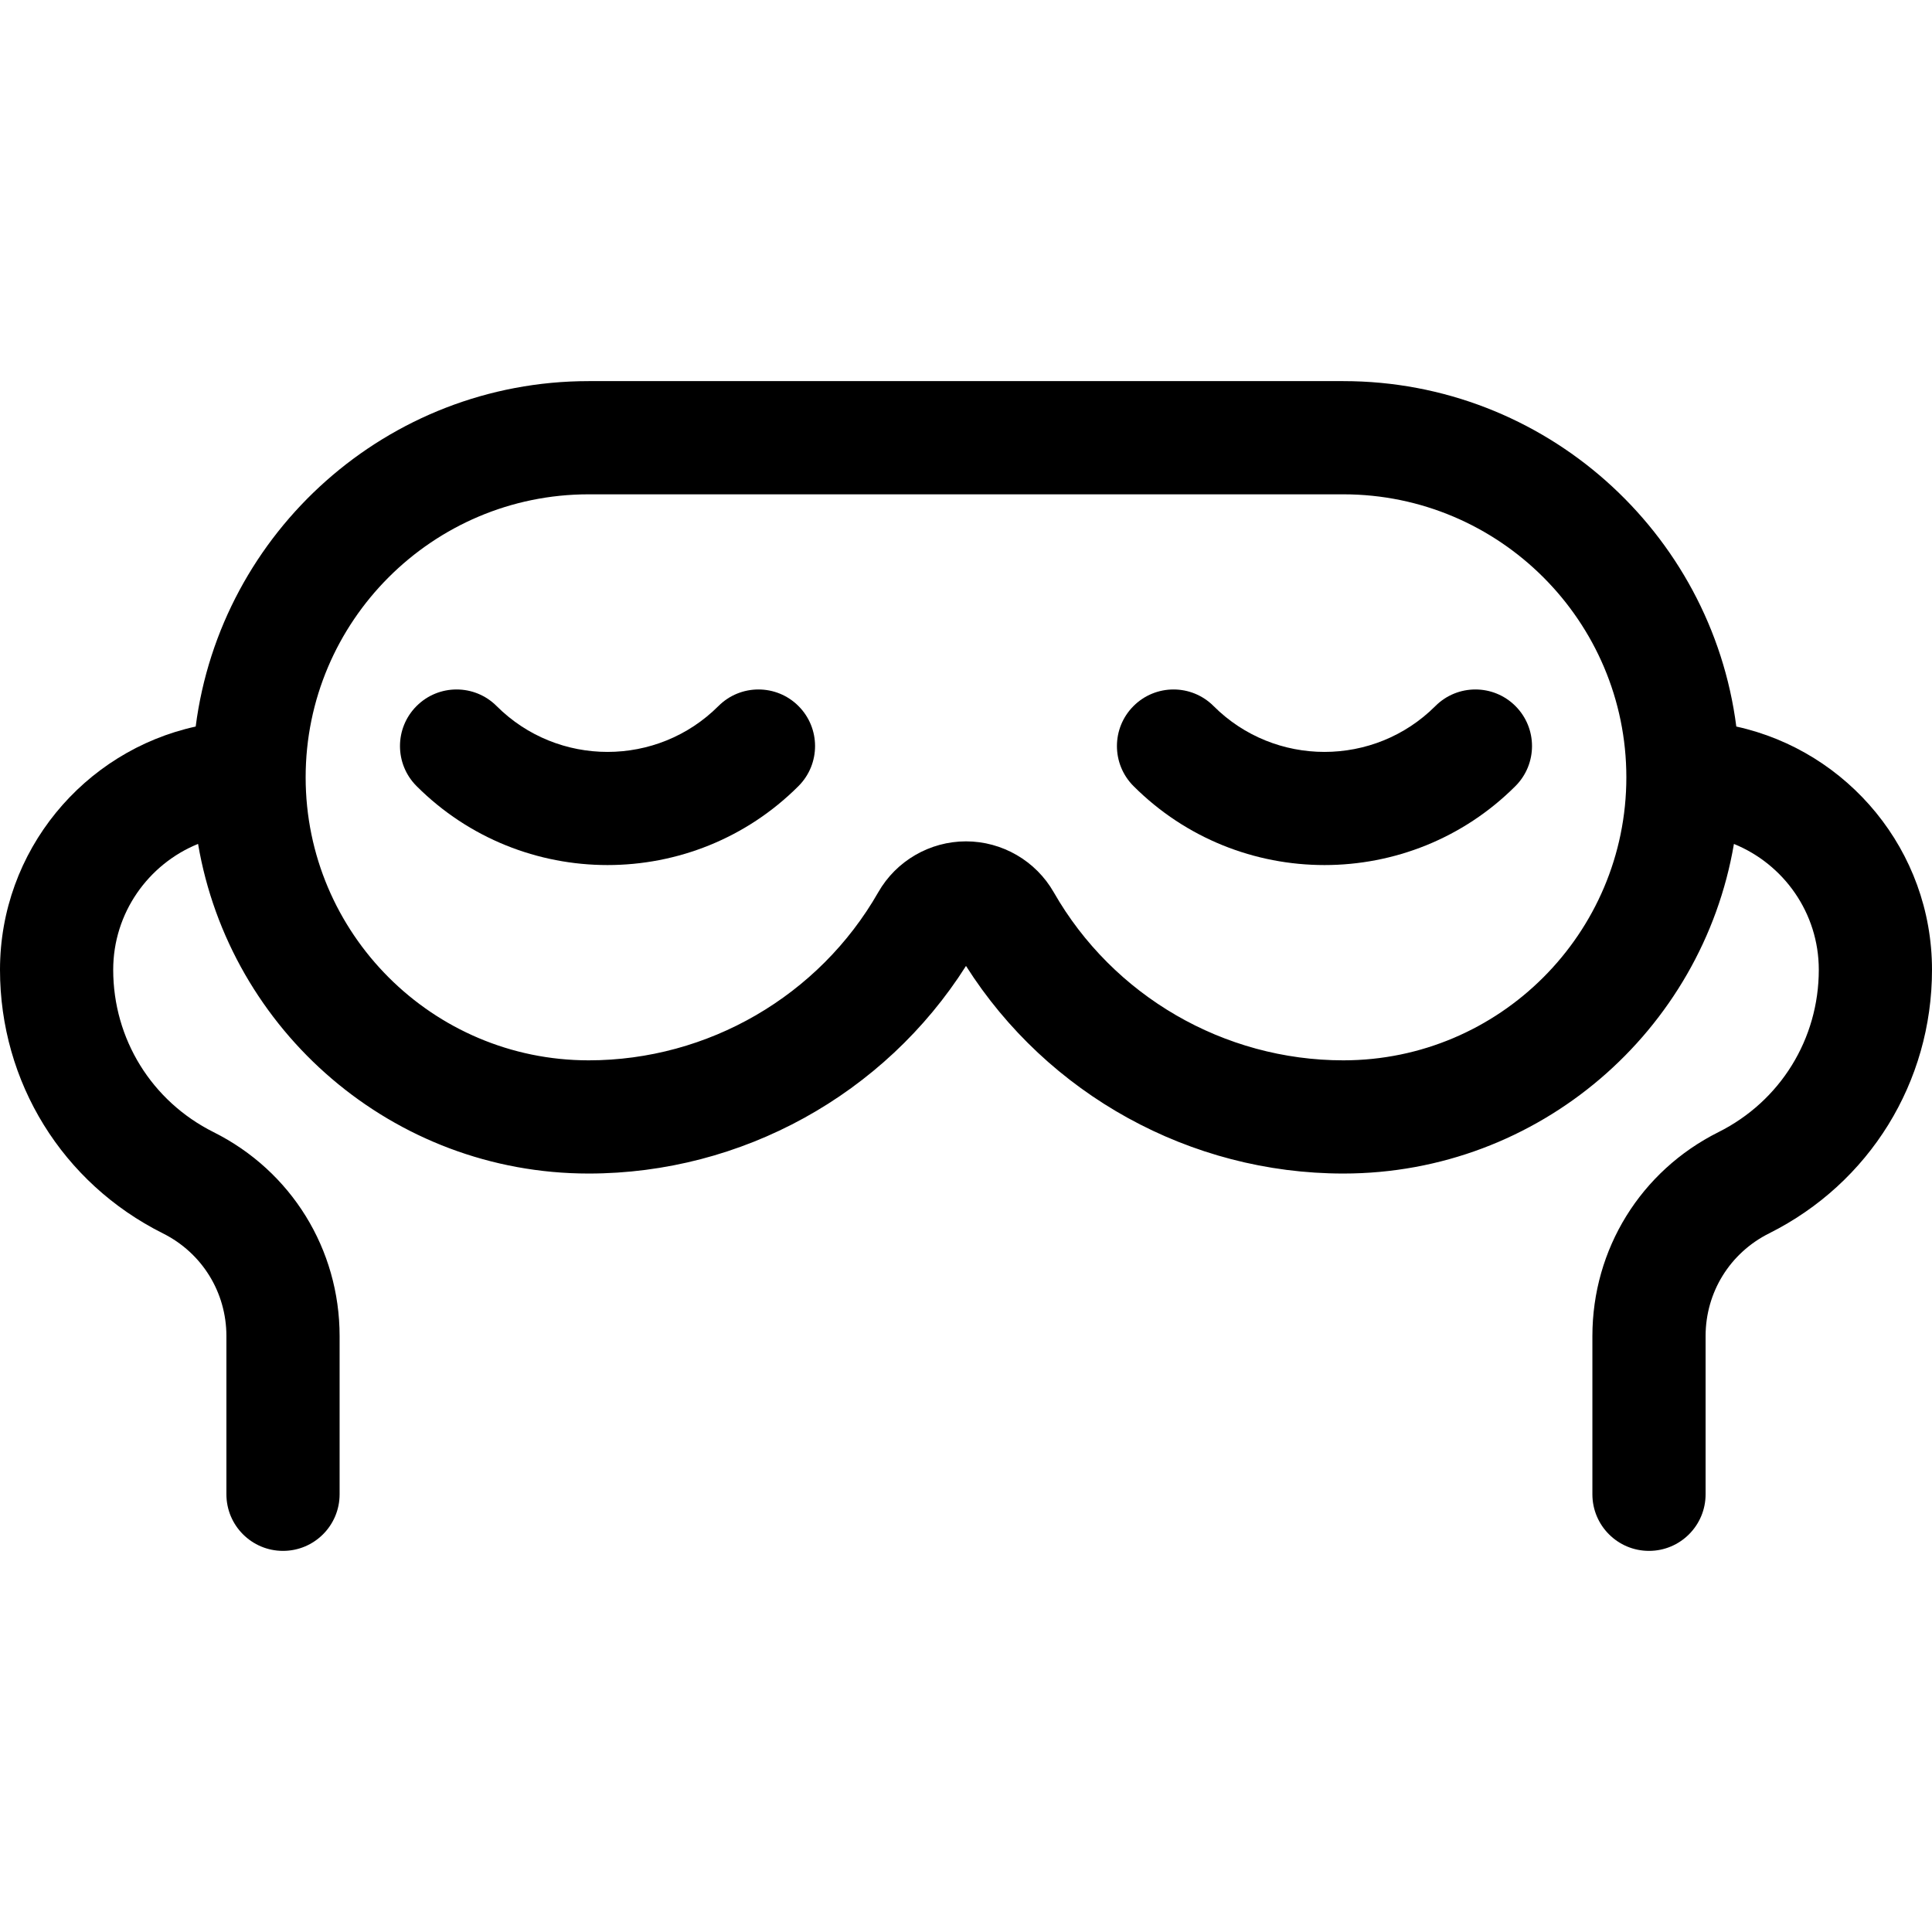
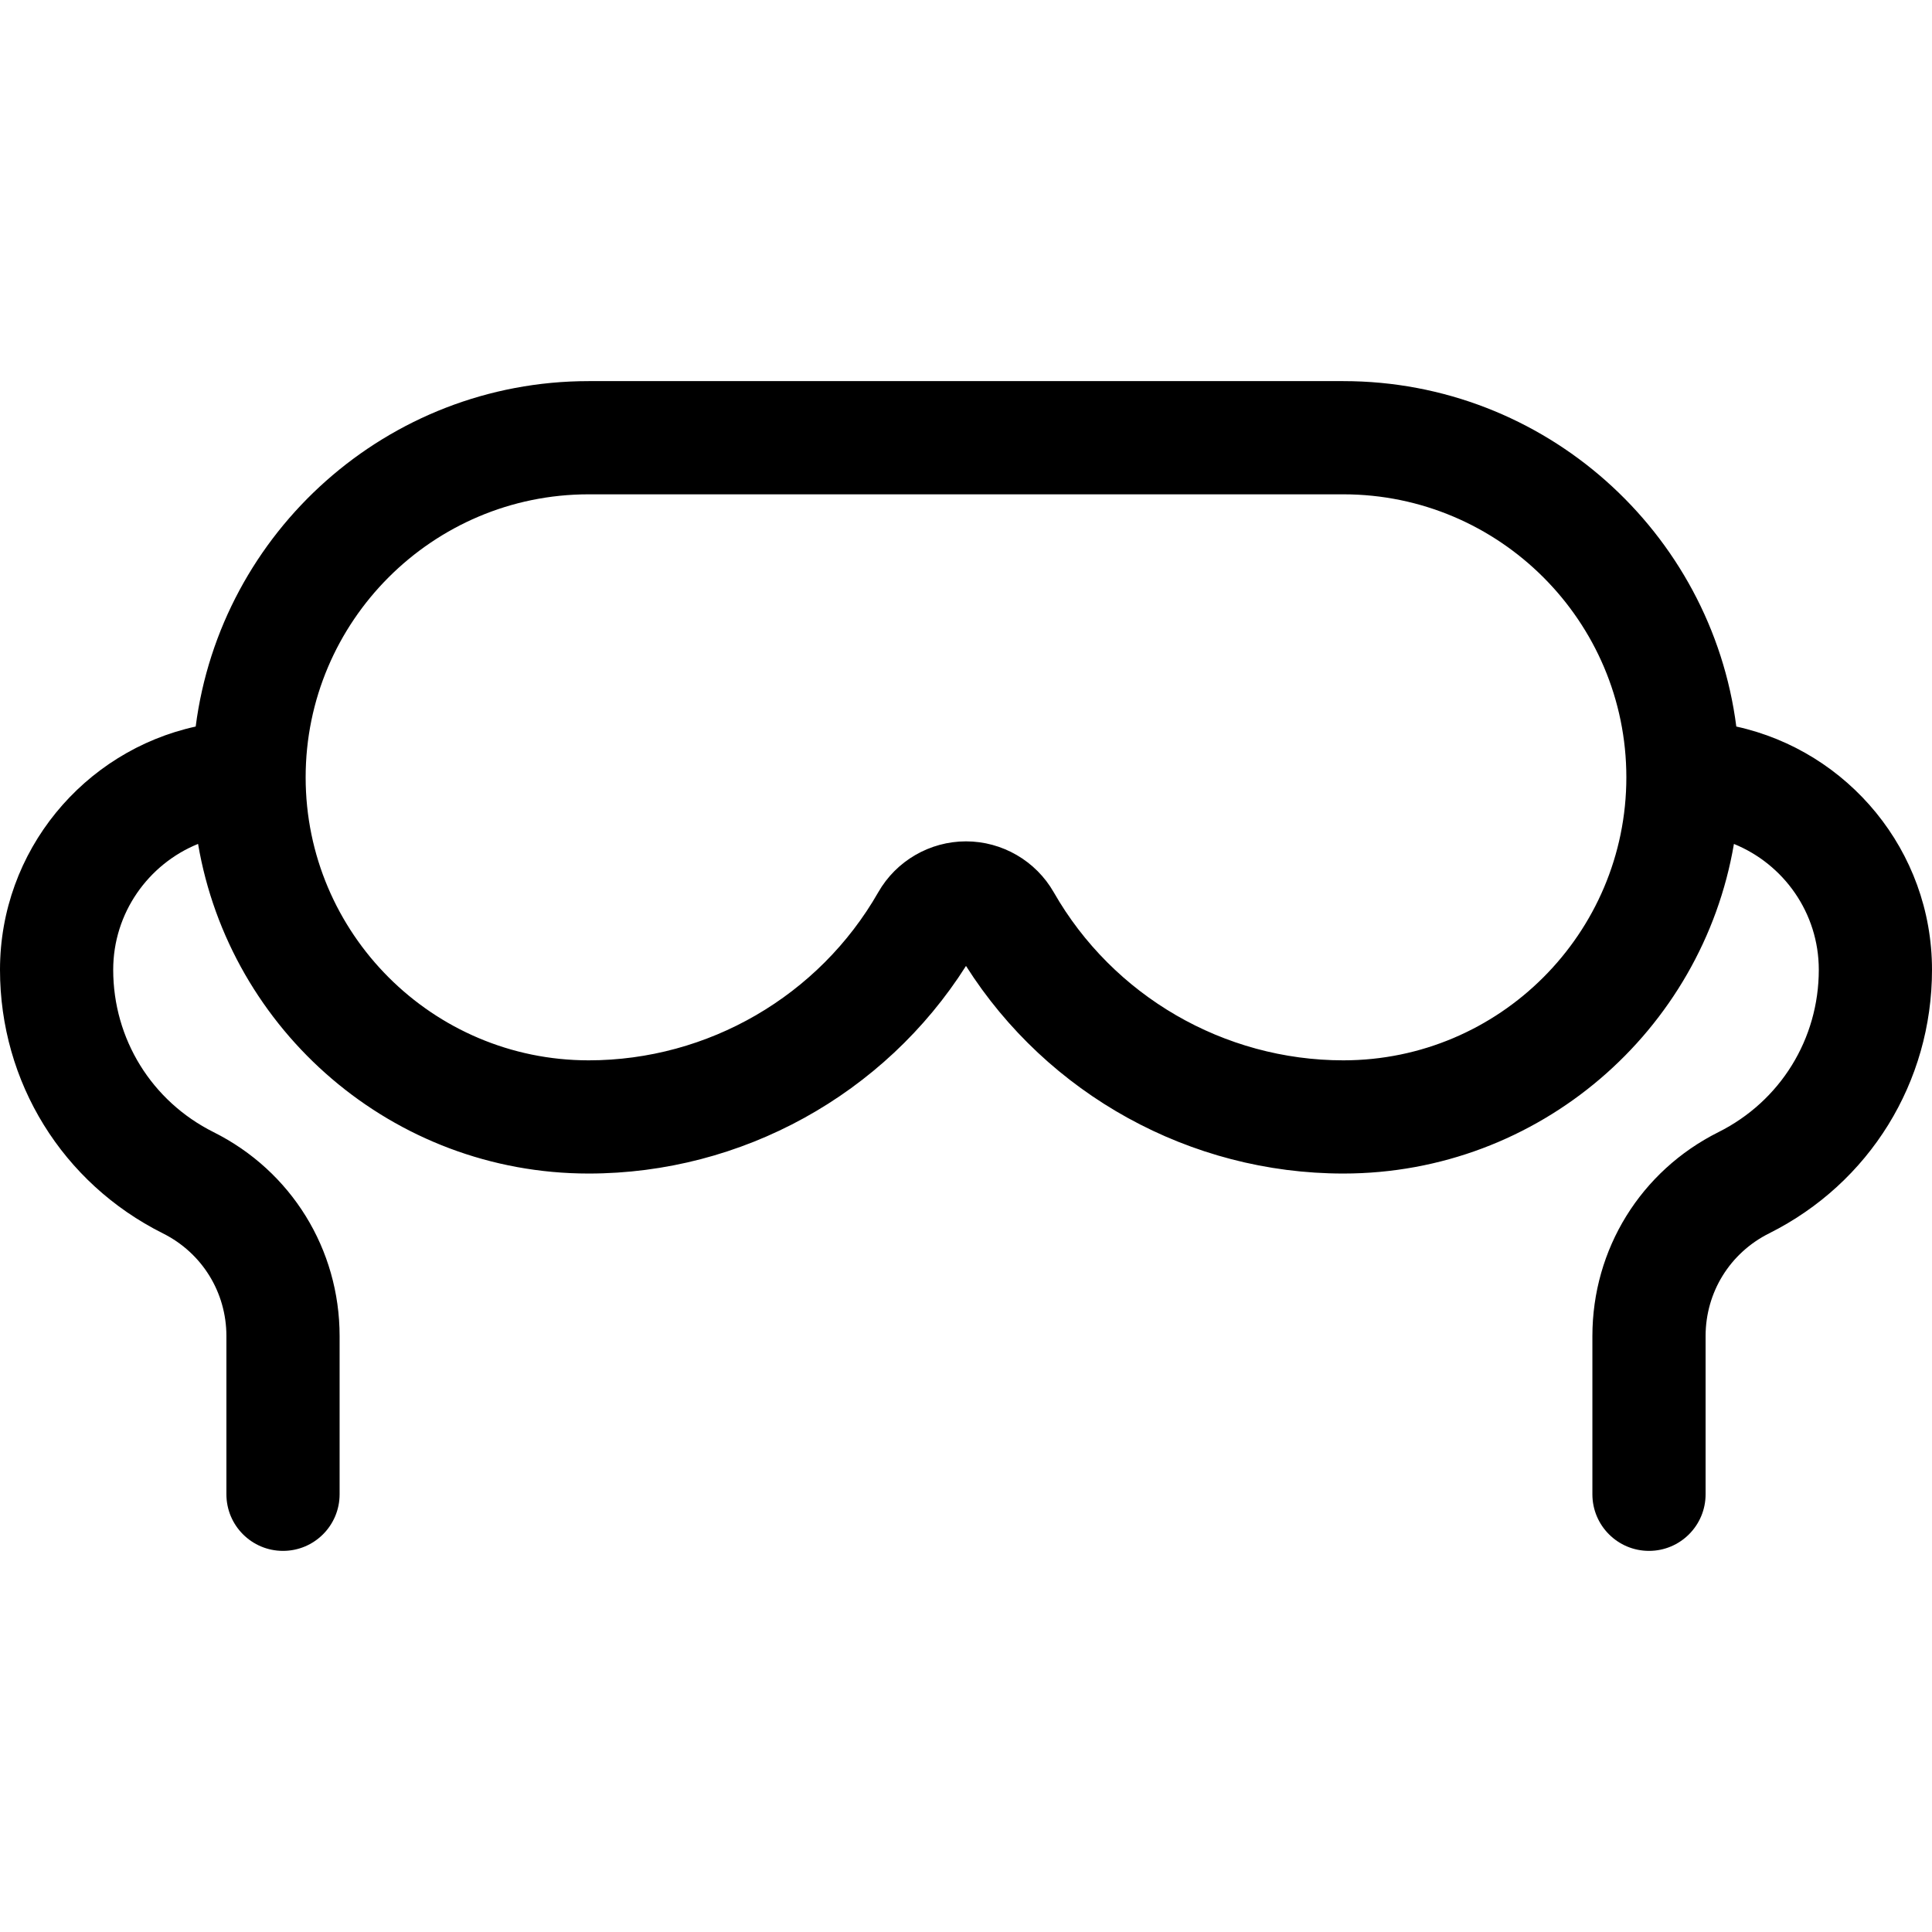
<svg xmlns="http://www.w3.org/2000/svg" width="1024" height="1024" id="Capa_1" enable-background="new 0 0 512 512" viewBox="0 0 512 512">
  <g>
    <path d="m460.14 192.541c-6.626-51.564-50.802-91.541-104.14-91.541h-200c-53.338 0-97.514 39.977-104.14 91.541-29.618 6.493-51.86 32.92-51.86 64.459 0 29.774 16.544 56.542 43.175 69.858 10.378 5.189 16.825 15.621 16.825 27.224v41.918c0 8.284 6.716 15 15 15s15-6.716 15-15v-41.918c0-23.04-12.802-43.753-33.409-54.057-16.402-8.201-26.591-24.687-26.591-43.025 0-15.074 9.317-28.003 22.49-33.357 8.415 49.525 51.624 87.357 103.51 87.357 40.568 0 78.397-20.949 100-55.017 21.602 34.071 59.43 55.017 100 55.017 51.883 0 95.09-37.827 103.509-87.349 13.173 5.352 22.491 18.276 22.491 33.349 0 18.338-10.189 34.824-26.591 43.025-20.607 10.304-33.409 31.017-33.409 54.057v41.918c0 8.284 6.716 15 15 15s15-6.716 15-15v-41.918c0-11.604 6.447-22.035 16.825-27.224 26.631-13.316 43.175-40.084 43.175-69.858 0-31.539-22.242-57.966-51.86-64.459zm-104.14 88.459c-31.64 0-61.047-17.065-76.744-44.536-4.757-8.325-13.667-13.496-23.255-13.496-.001 0 0 0-.001 0-9.587 0-18.499 5.172-23.255 13.496-15.698 27.471-45.105 44.536-76.745 44.536-41.355 0-75-33.645-75-75s33.645-75 75-75h200c41.355 0 75 33.645 75 75s-33.645 75-75 75z" />
-     <path d="m190.394 187.109c-16.207 16.208-42.58 16.208-58.787 0-5.857-5.857-15.355-5.858-21.213 0s-5.858 15.355 0 21.213c13.952 13.952 32.279 20.928 50.606 20.928s36.654-6.976 50.606-20.928c5.858-5.858 5.858-15.355 0-21.213-5.856-5.858-15.354-5.857-21.212 0z" />
-     <path d="m380.394 187.109c-16.207 16.208-42.58 16.208-58.787 0-5.857-5.857-15.355-5.858-21.213 0s-5.858 15.355 0 21.213c13.952 13.952 32.279 20.928 50.606 20.928s36.654-6.976 50.606-20.928c5.858-5.858 5.858-15.355 0-21.213-5.857-5.858-15.355-5.857-21.212 0z" />
  </g>
</svg>